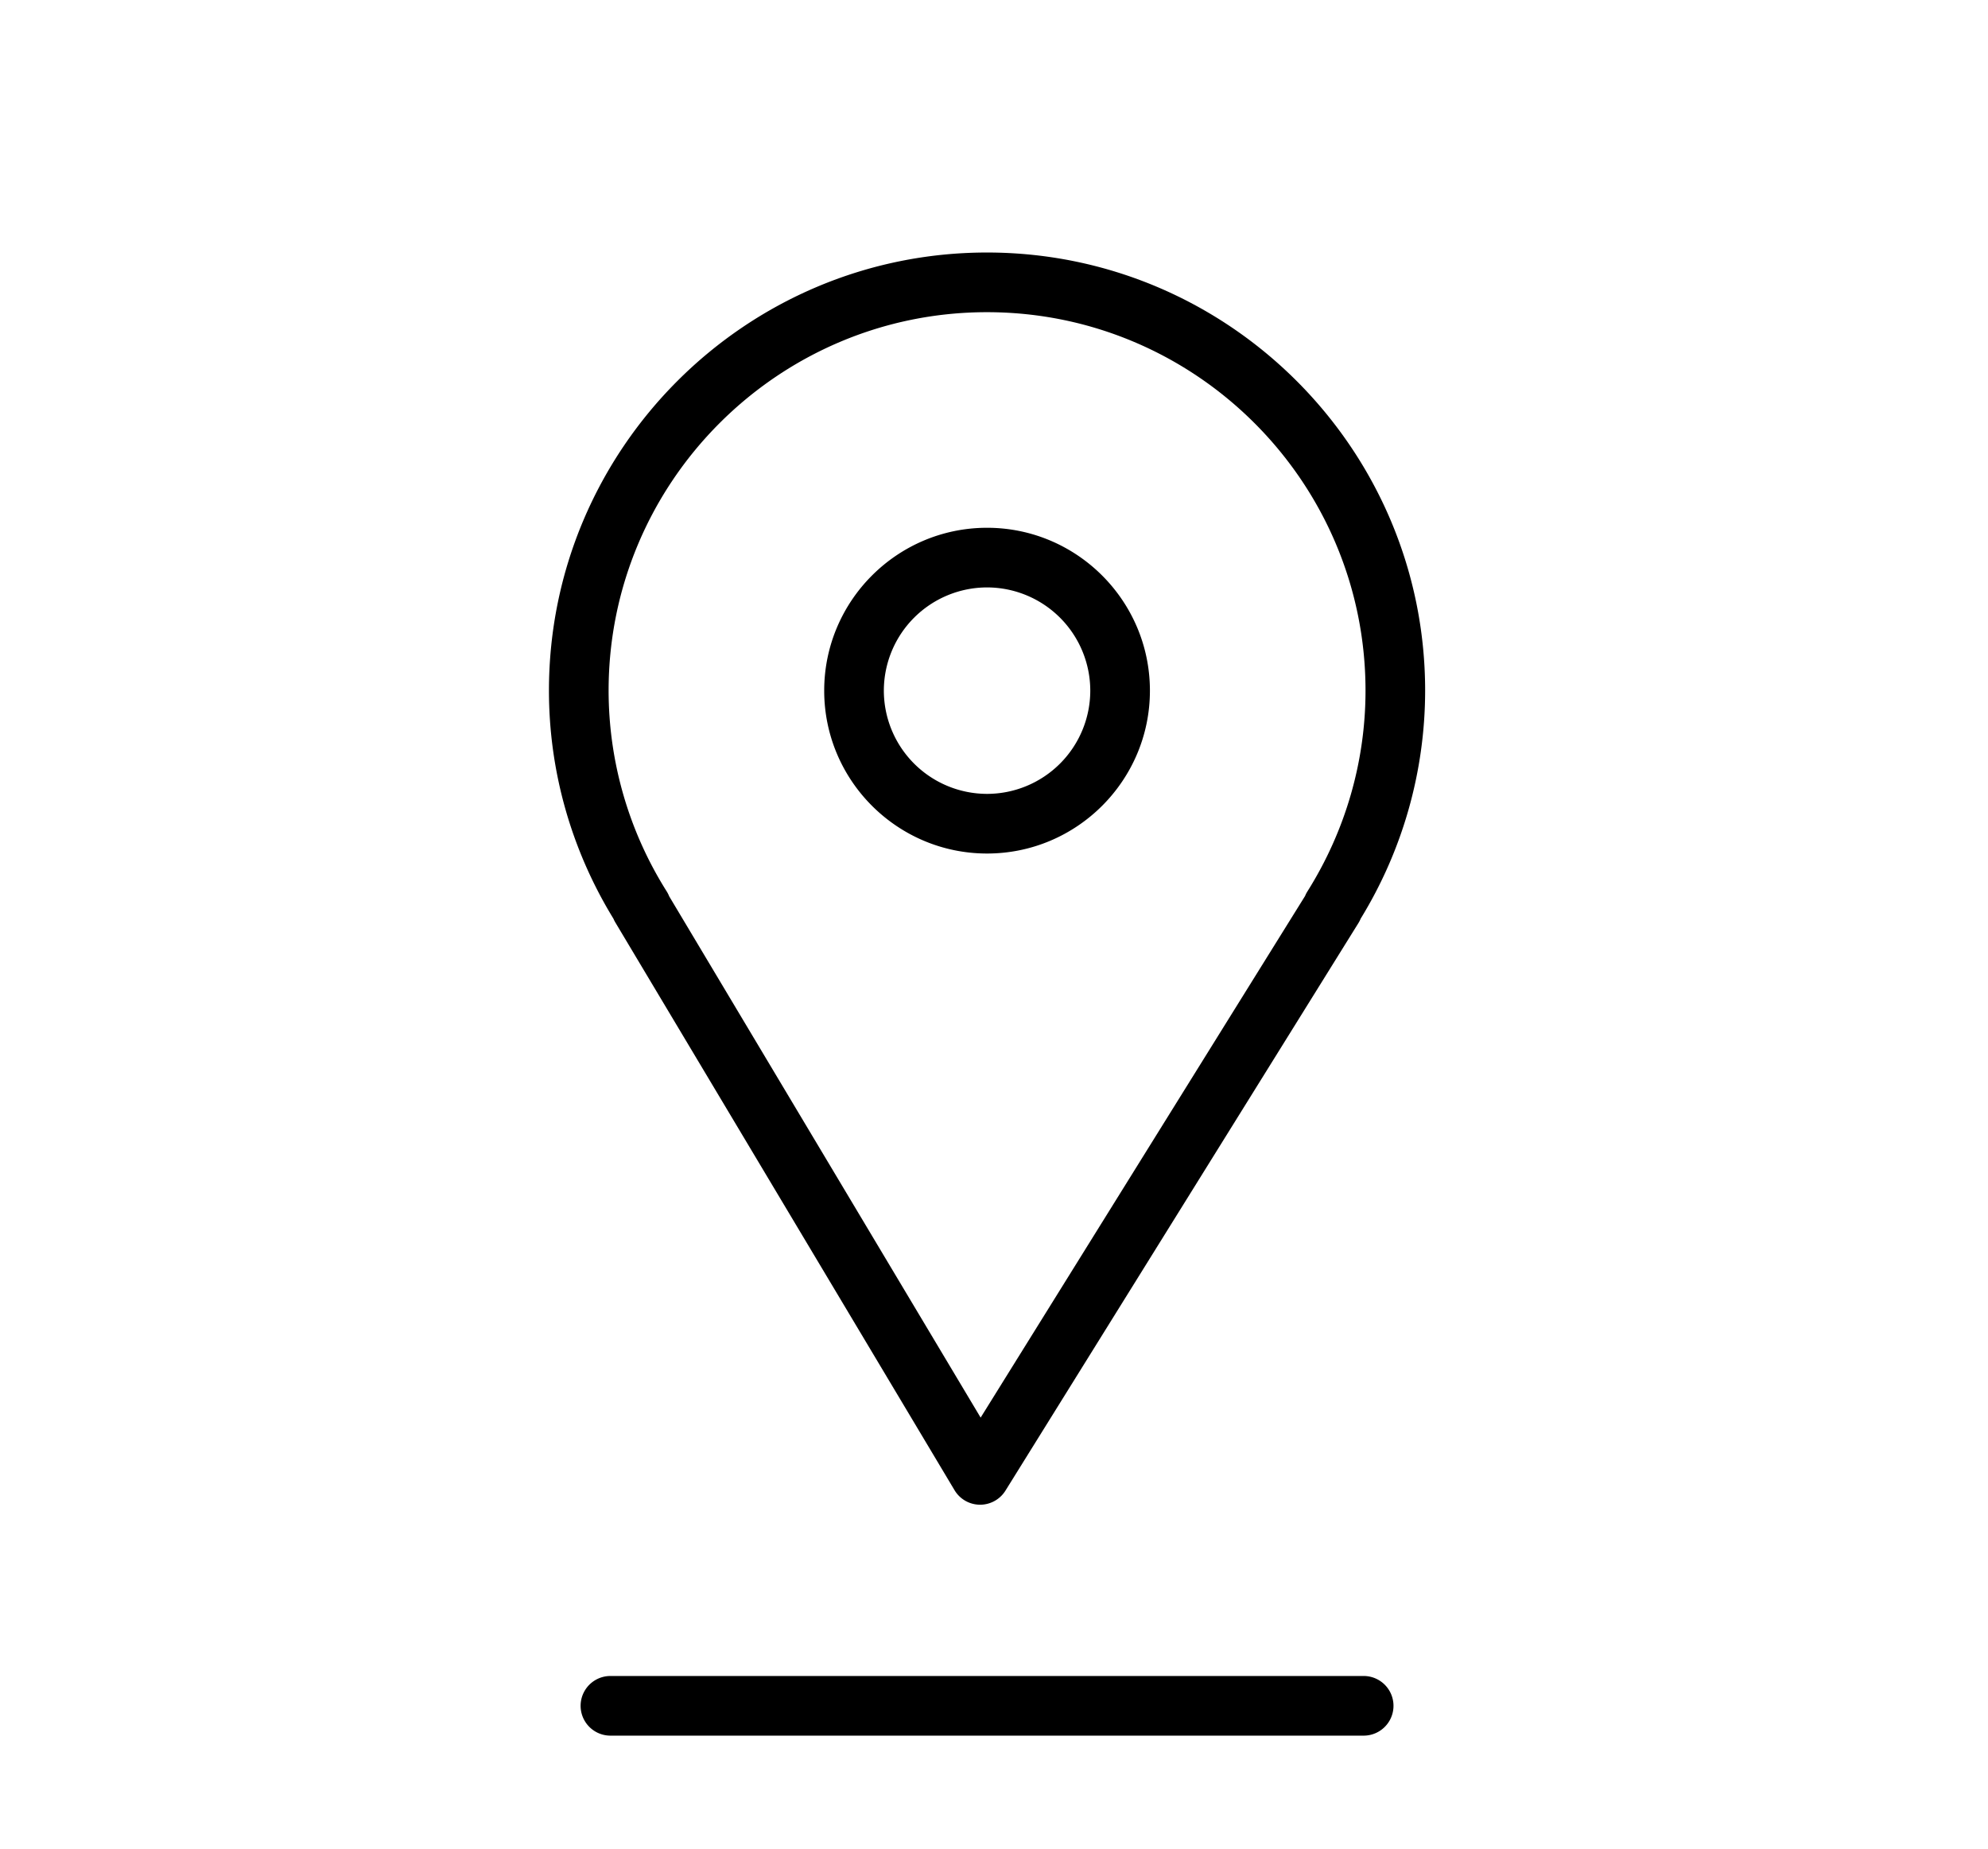
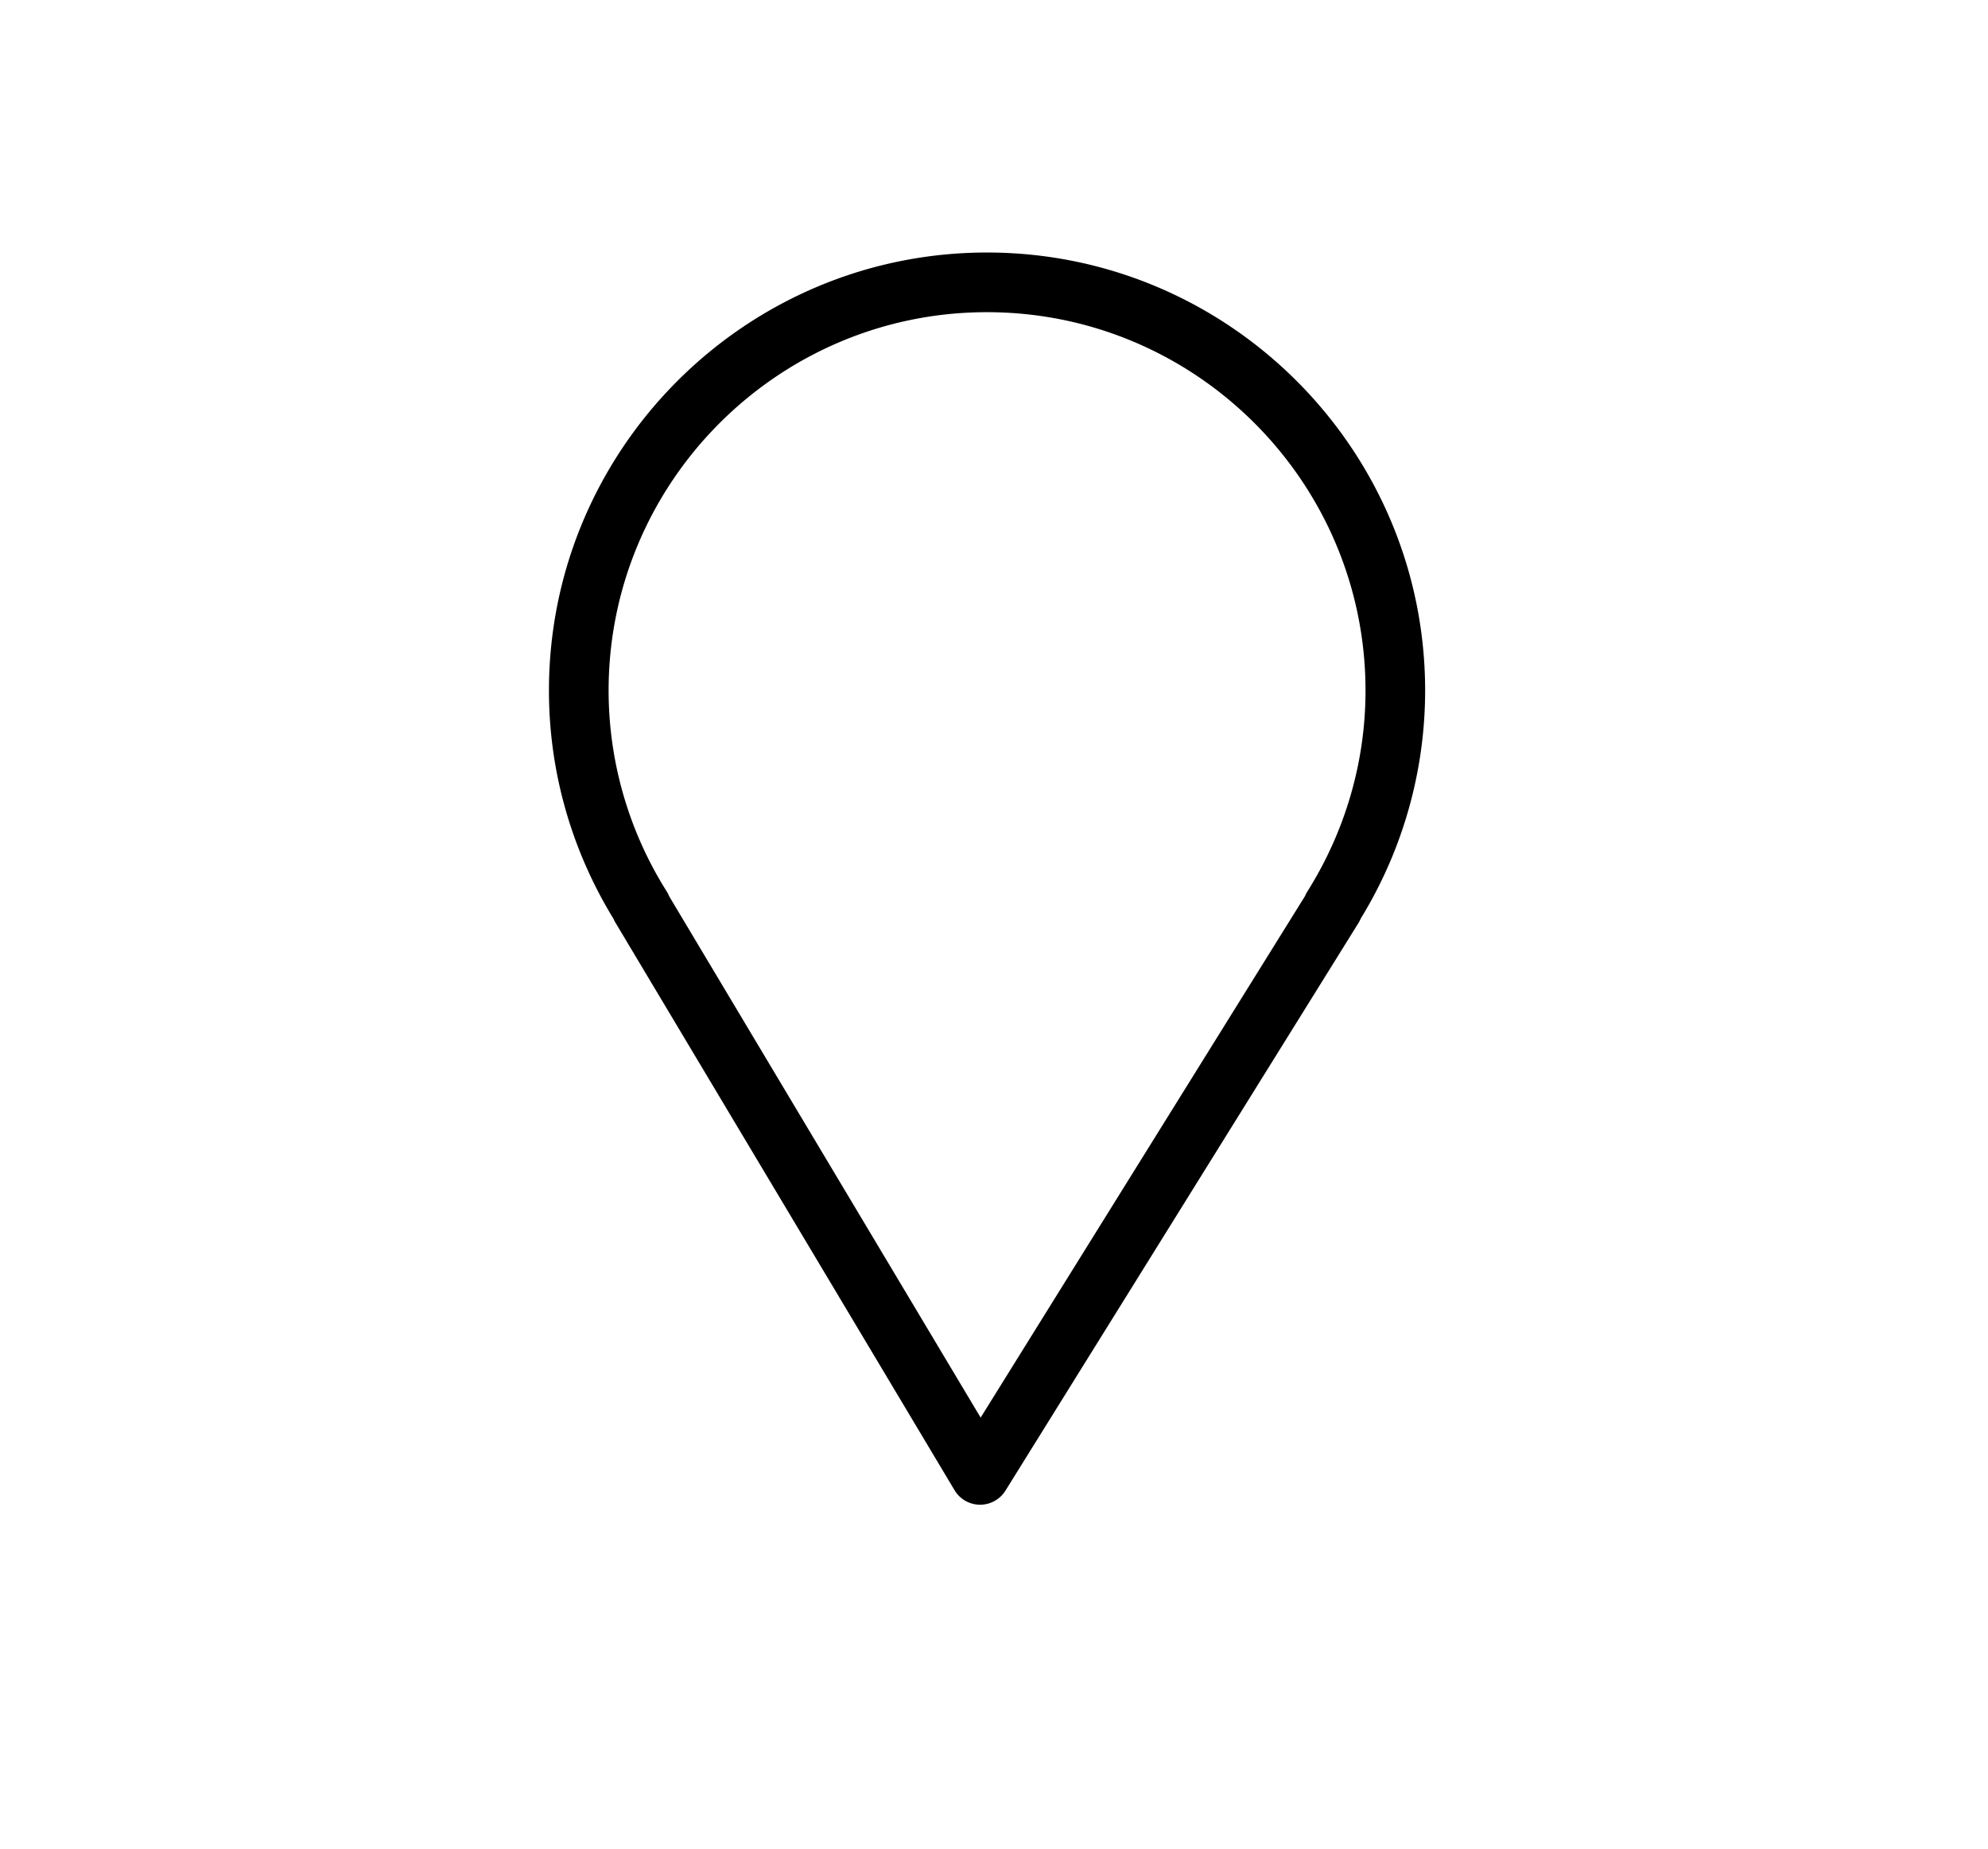
<svg xmlns="http://www.w3.org/2000/svg" xmlns:ns1="http://sodipodi.sourceforge.net/DTD/sodipodi-0.dtd" xmlns:ns2="http://www.inkscape.org/namespaces/inkscape" fill-rule="evenodd" viewBox="0 0 100 93" version="1.1" id="svg270" ns1:docname="photostudio_location.svg" width="100" height="93" ns2:version="1.2.2 (b0a8486541, 2022-12-01)">
  <defs id="defs274" />
  <ns1:namedview id="namedview272" pagecolor="#ffffff" bordercolor="#666666" borderopacity="1.0" ns2:showpageshadow="2" ns2:pageopacity="0.0" ns2:pagecheckerboard="0" ns2:deskcolor="#d1d1d1" showgrid="false" ns2:zoom="8.38" ns2:cx="50.059666" ns2:cy="50" ns2:window-width="1920" ns2:window-height="1008" ns2:window-x="0" ns2:window-y="0" ns2:window-maximized="1" ns2:current-layer="svg270" />
  <path d="m 30.957,46.404 17.058,28.549 c 0.268,0.449 0.751,0.726 1.274,0.73 h 0.013 c 0.518,0 1,-0.268 1.274,-0.708 L 68.332,46.426 c 0.044,-0.071 0.082,-0.145 0.112,-0.22 a 21.943,21.943 0 0 0 3.243,-11.47 c 0,-12.15 -9.887,-22.035 -22.04,-22.035 -12.149,0 -22.034,9.885 -22.034,22.035 0,4.044 1.121,8.005 3.245,11.473 0.028,0.067 0.061,0.132 0.099,0.195 z M 49.648,15.702 c 10.499,0 19.04,8.539 19.04,19.035 0,3.565 -1.011,7.058 -2.923,10.1 A 1.326,1.326 0 0 0 65.65,45.062 L 49.328,71.302 33.662,45.083 a 1.507,1.507 0 0 0 -0.125,-0.247 18.962,18.962 0 0 1 -2.923,-10.1 c 0,-10.495 8.539,-19.034 19.034,-19.034 z" id="path266" />
-   <path d="m 49.651,42.93 c 4.517,0 8.192,-3.675 8.192,-8.192 0,-4.517 -3.675,-8.192 -8.192,-8.192 -4.517,0 -8.192,3.675 -8.192,8.192 0,4.517 3.675,8.192 8.192,8.192 z m 0,-13.384 a 5.198,5.198 0 0 1 5.192,5.192 5.198,5.198 0 0 1 -5.192,5.192 5.198,5.198 0 0 1 -5.192,-5.192 5.197,5.197 0 0 1 5.192,-5.192 z M 68.595,84.298 H 30.706 a 1.5,1.5 0 1 0 0,3 h 37.889 a 1.5,1.5 0 0 0 0,-3 z" id="path268" />
</svg>